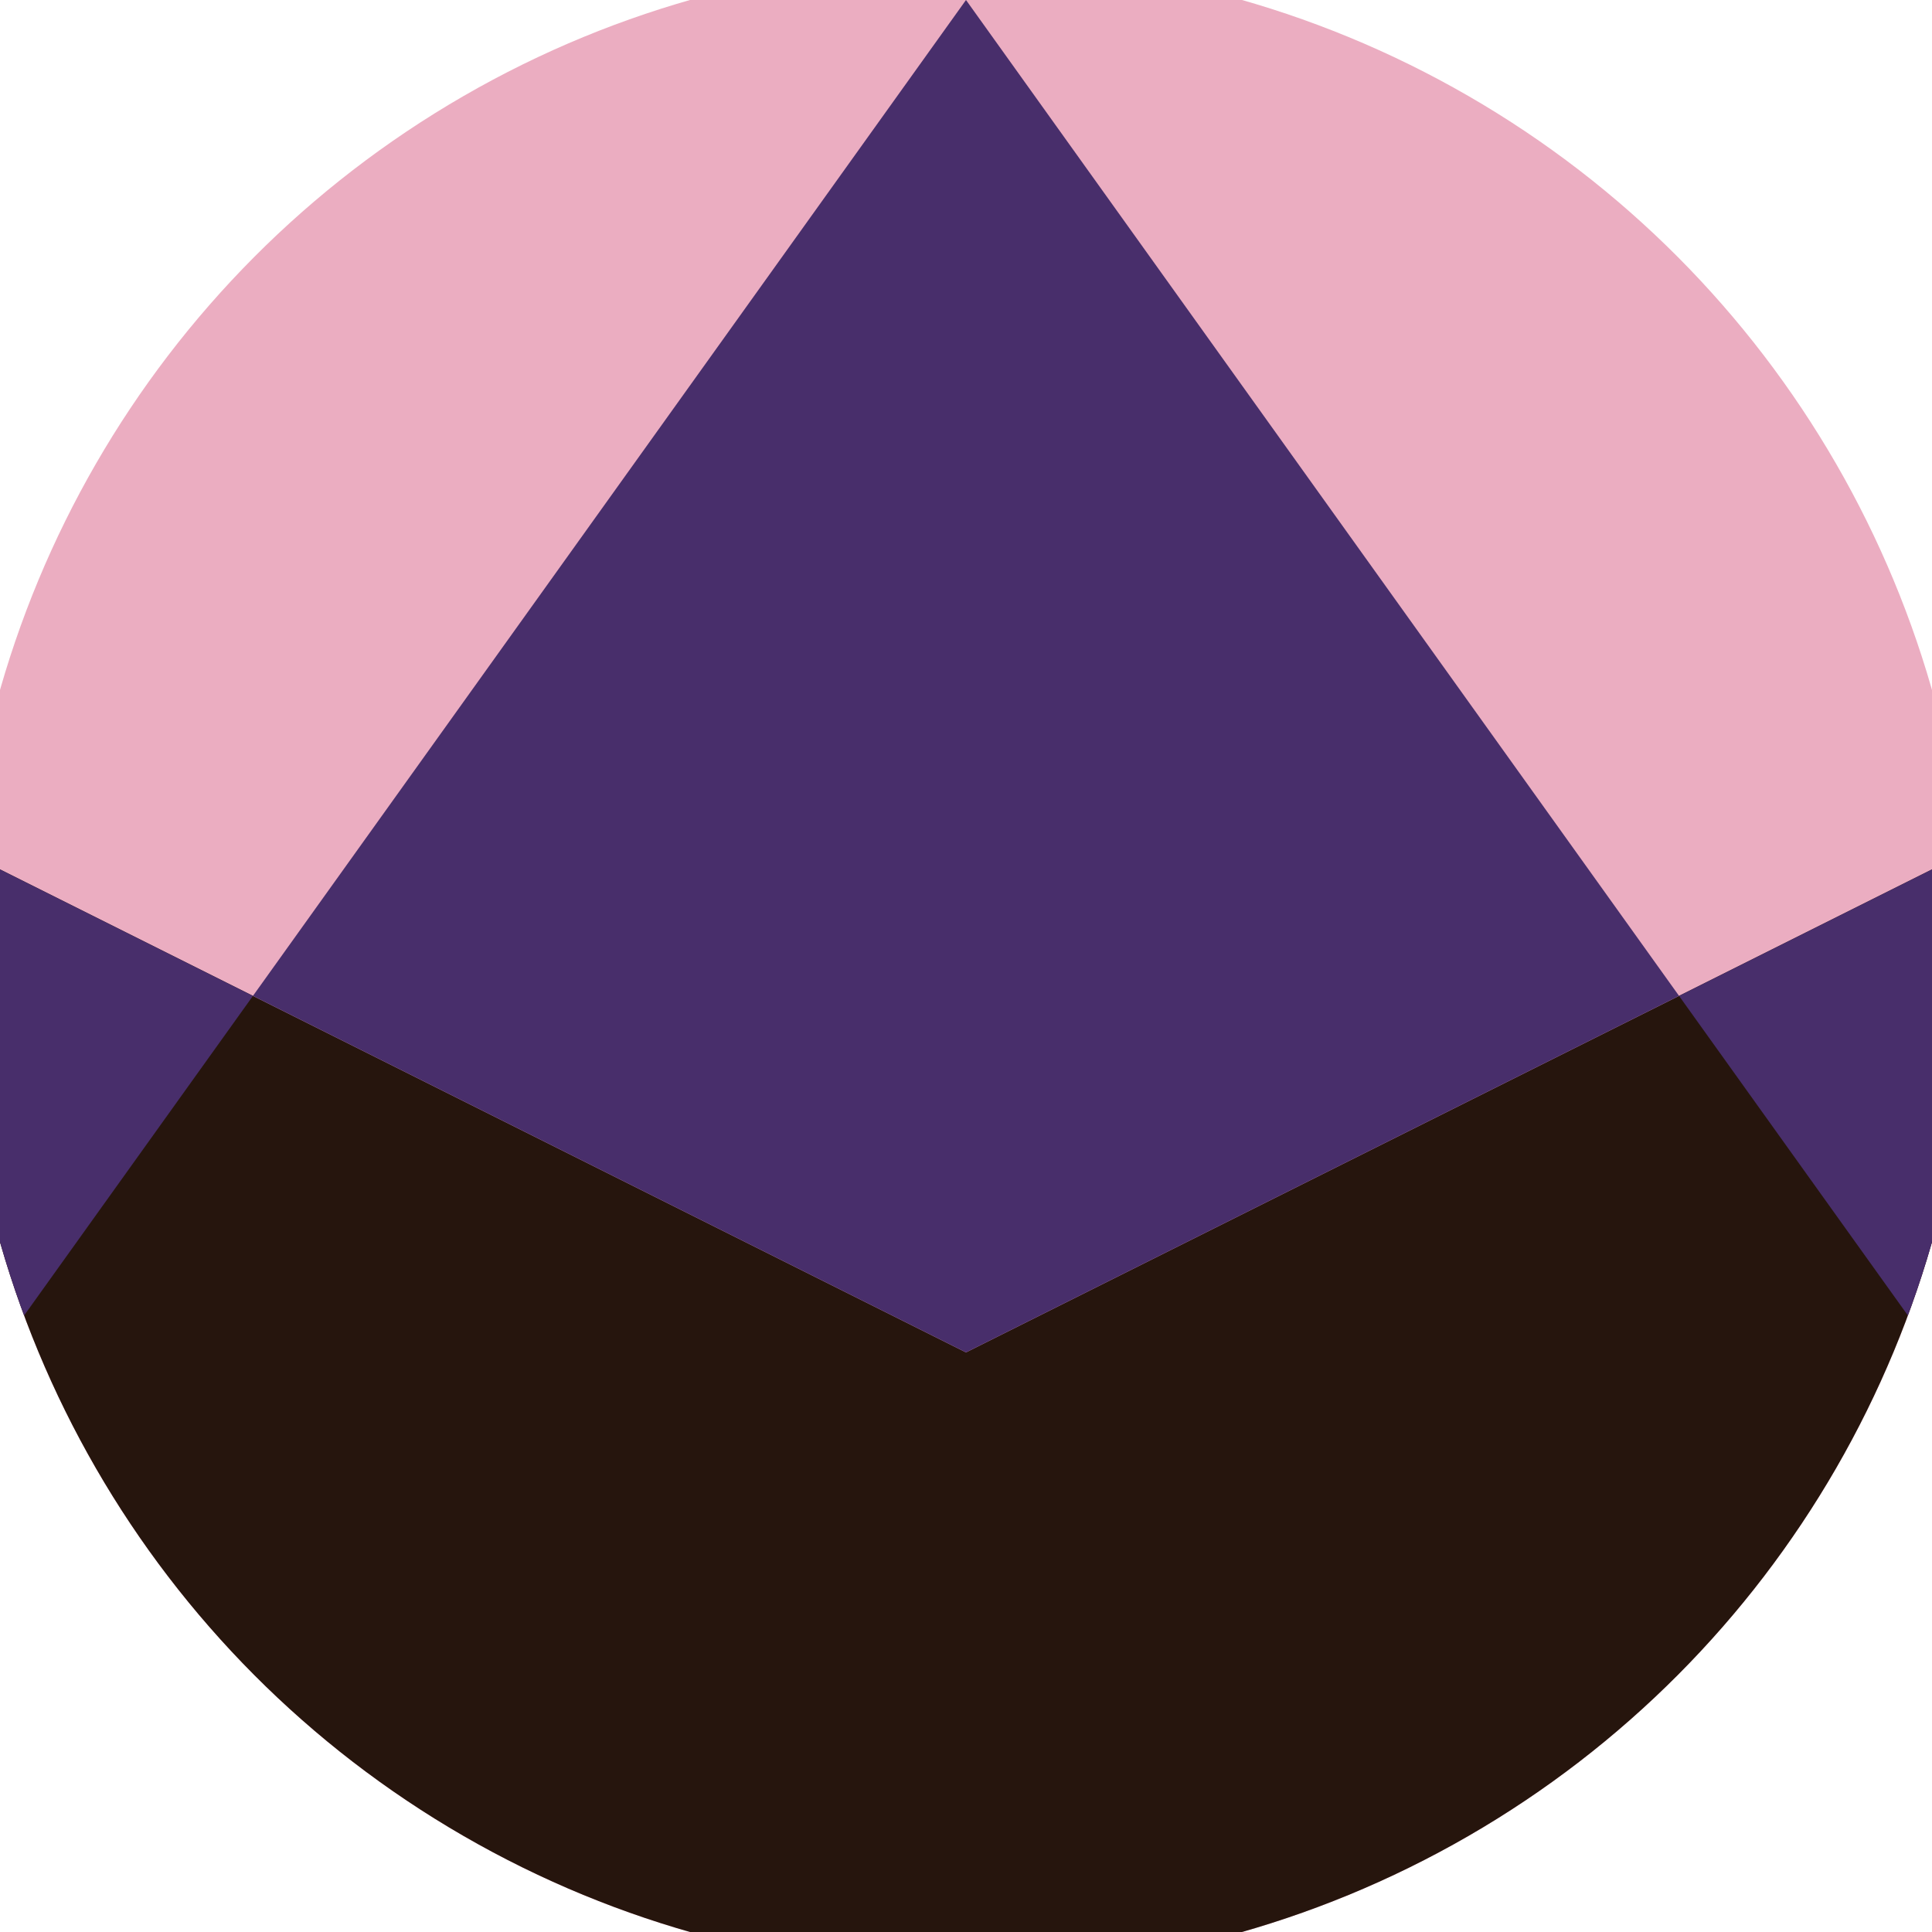
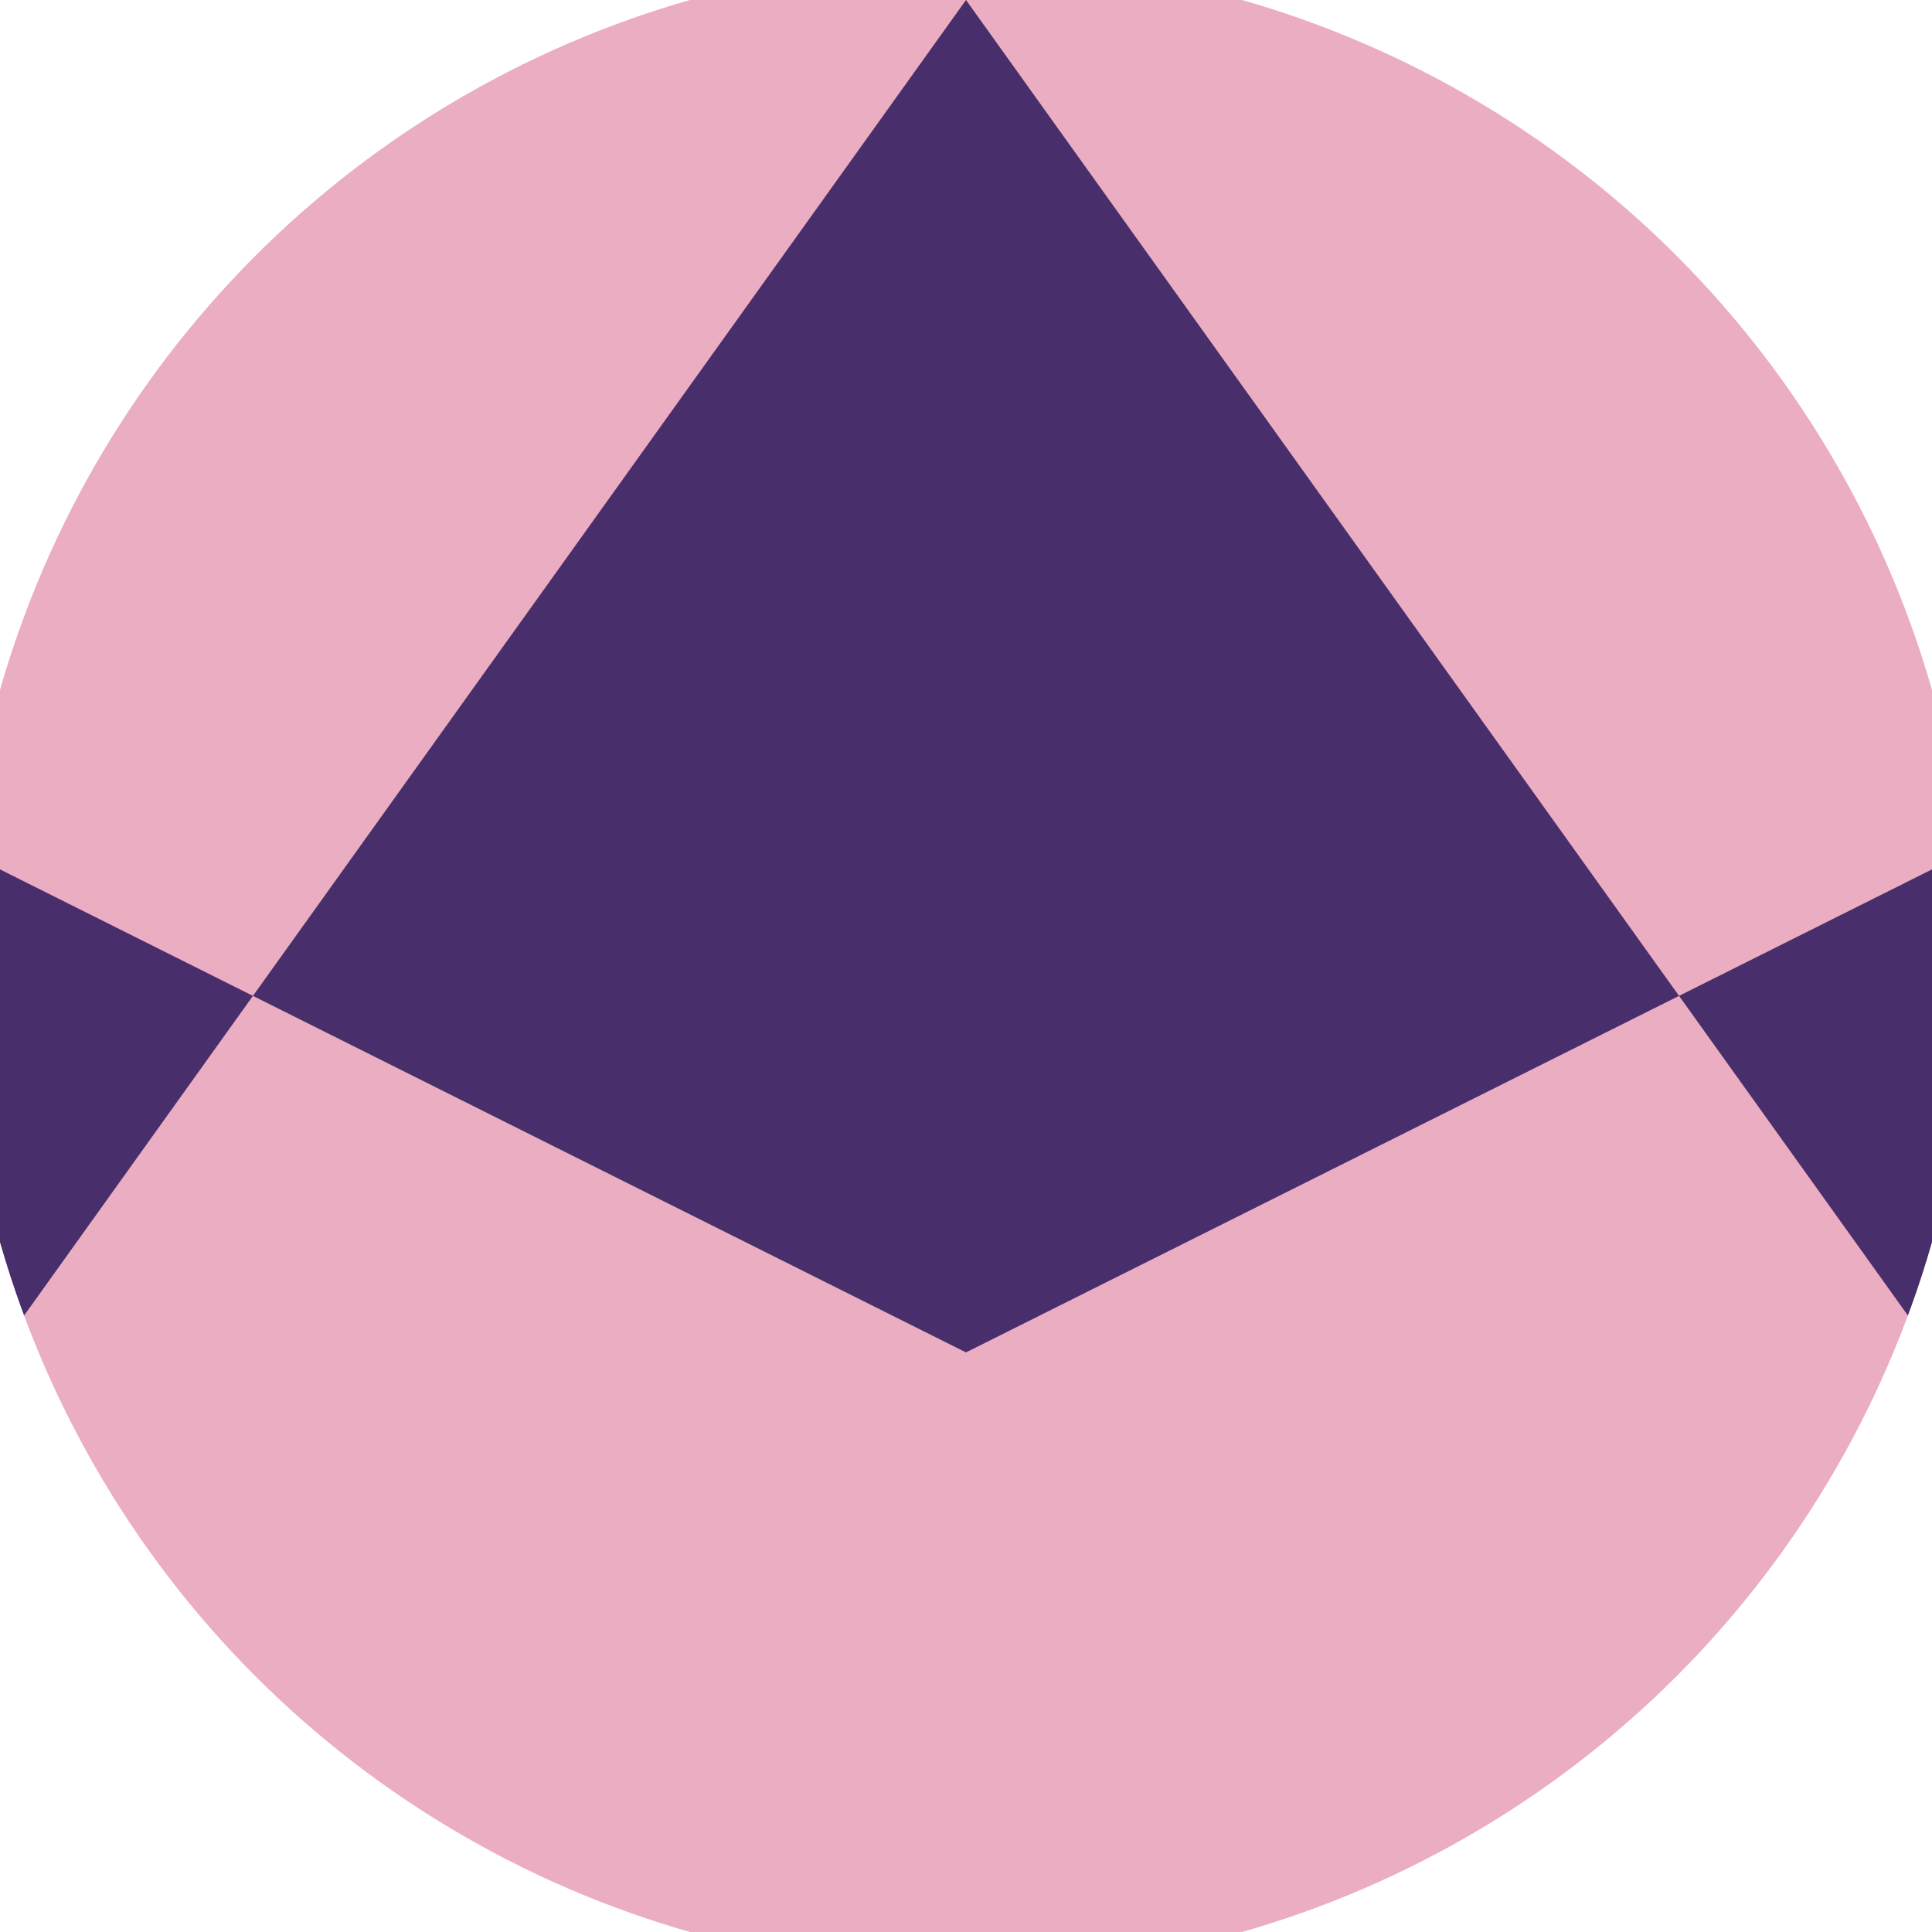
<svg xmlns="http://www.w3.org/2000/svg" width="128" height="128" viewBox="0 0 100 100" shape-rendering="geometricPrecision">
  <defs>
    <clipPath id="clip">
      <circle cx="50" cy="50" r="52" />
    </clipPath>
  </defs>
  <g transform="rotate(0 50 50)">
    <rect x="0" y="0" width="100" height="100" fill="#ebadc1" clip-path="url(#clip)" />
-     <path d="M 0 45 L 50 70 L 100 45 V 100 H 0 Z" fill="#26150d" clip-path="url(#clip)" />
    <path d="M 50 0 L 121.6 100 H 100 V 45 L 50 70 L 0 45 V 100 H -21.6 Z" fill="#482e6b" clip-path="url(#clip)" />
  </g>
</svg>